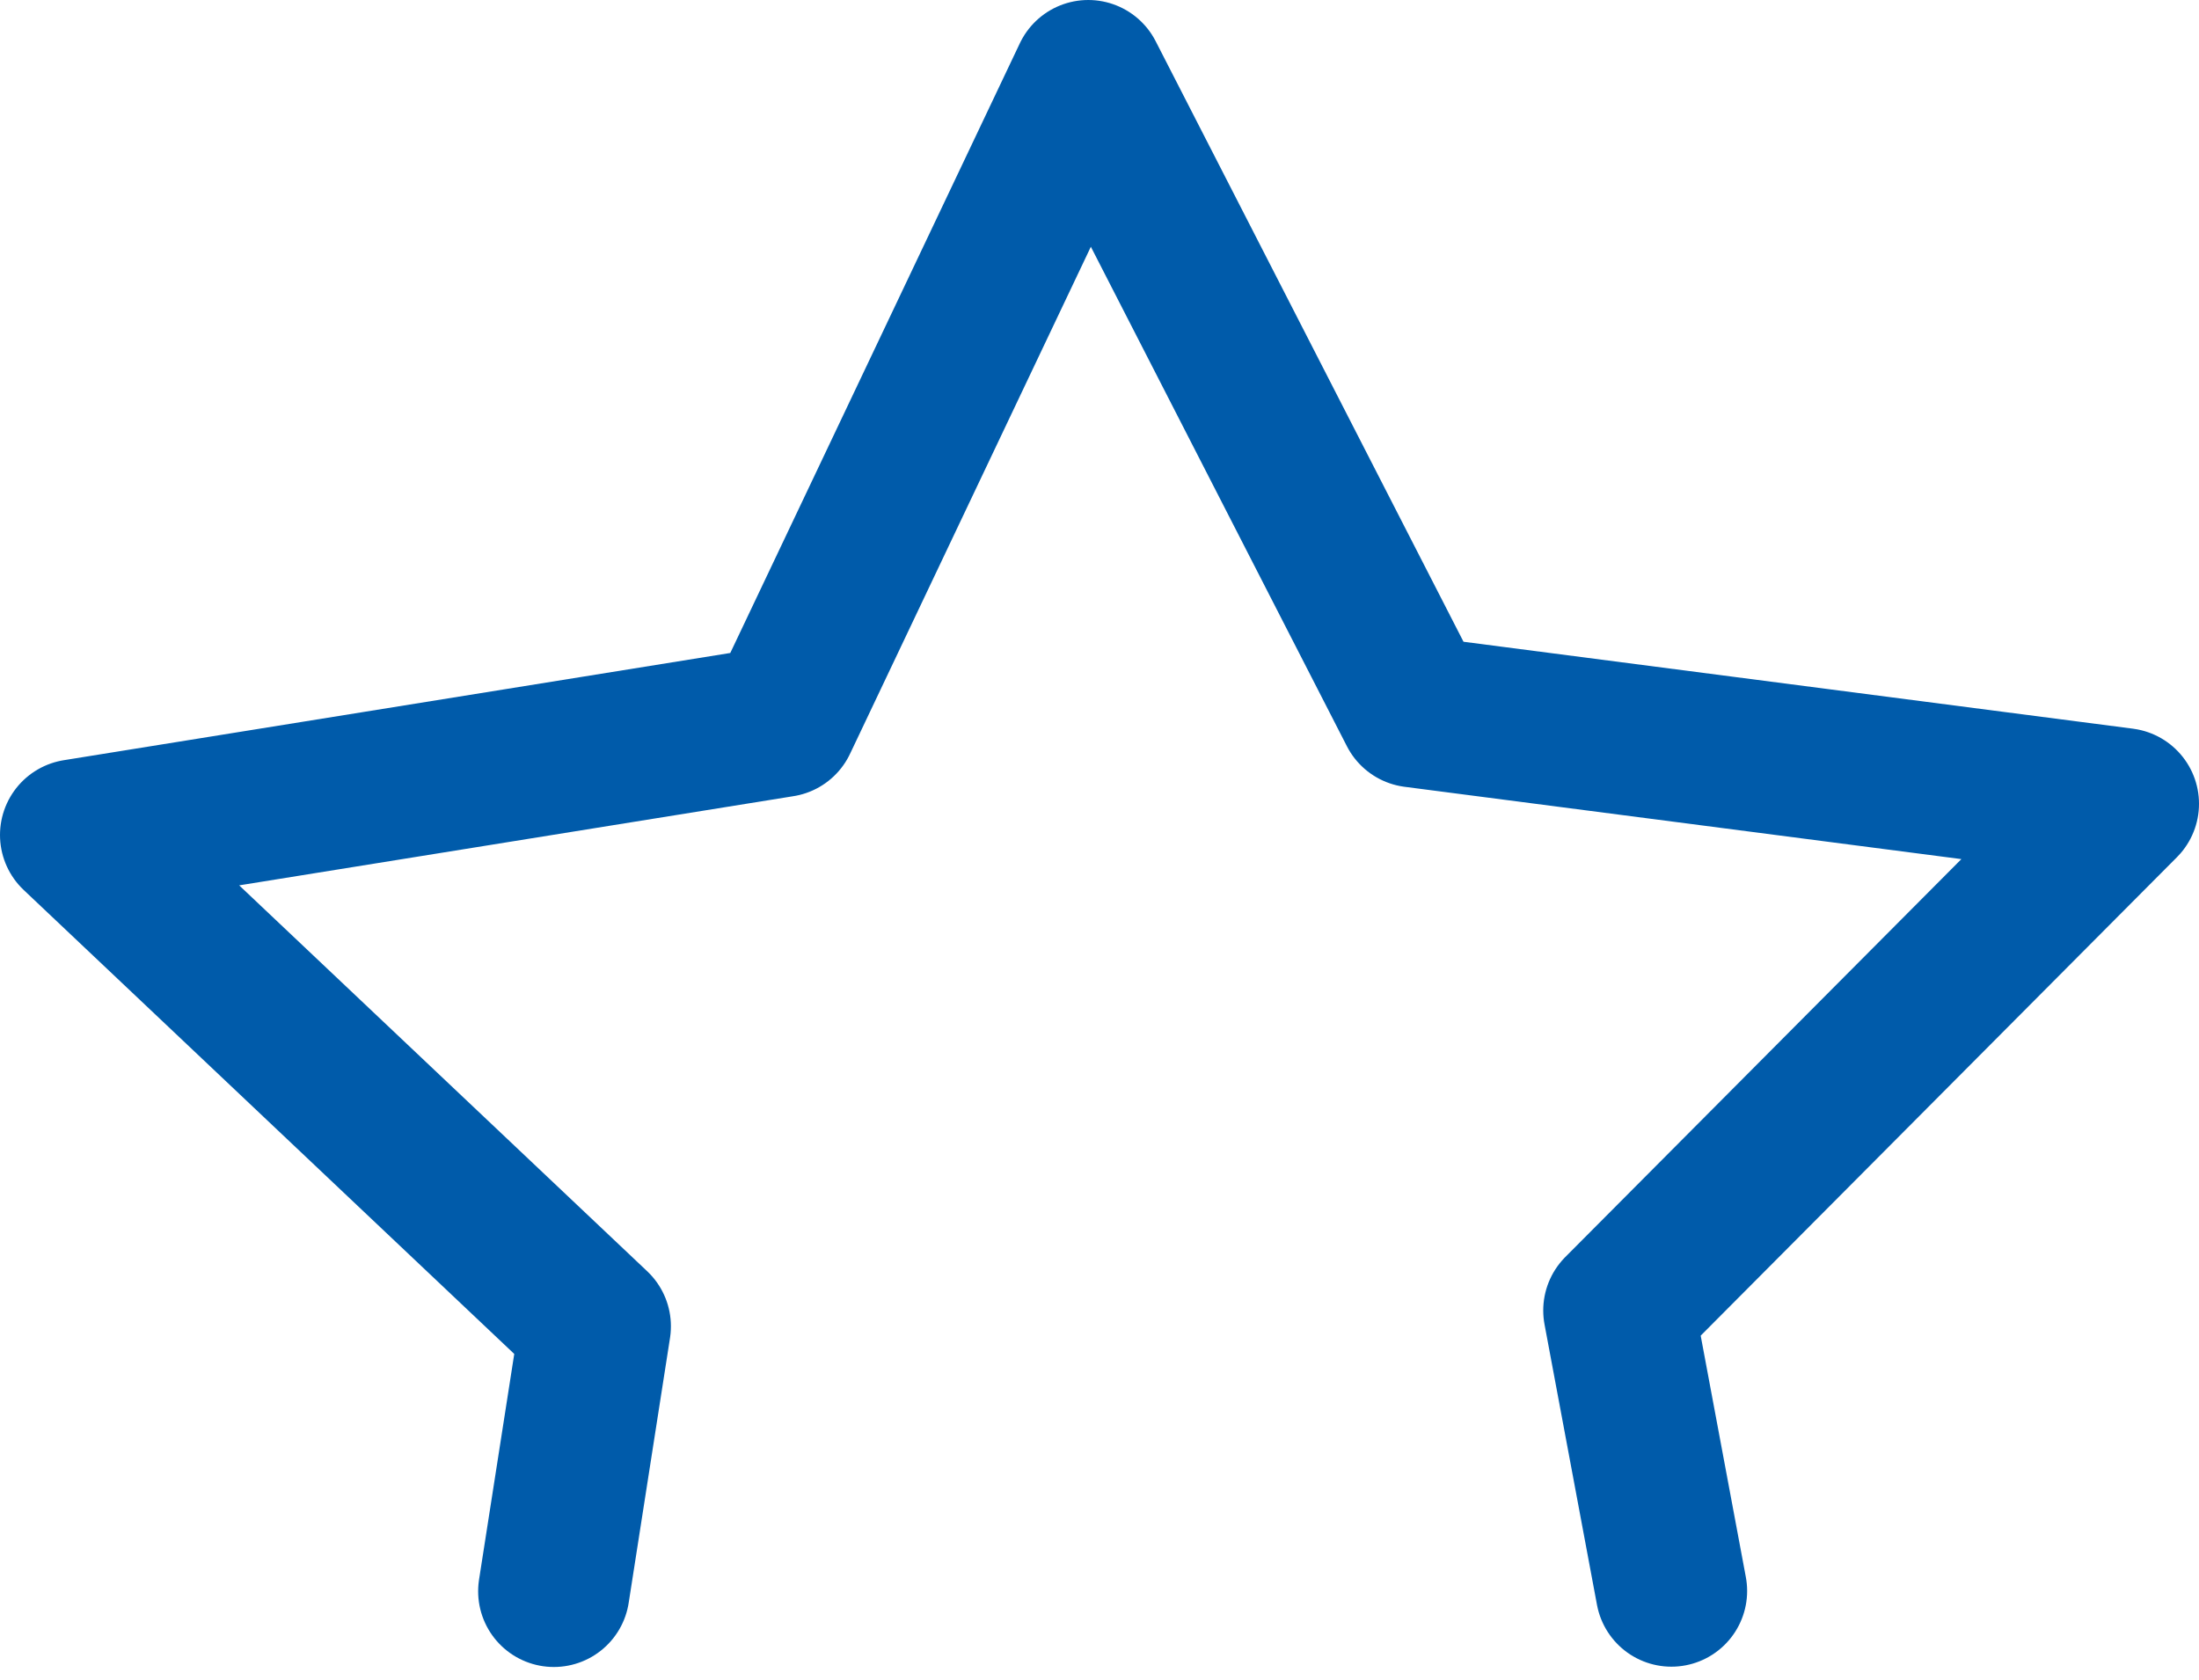
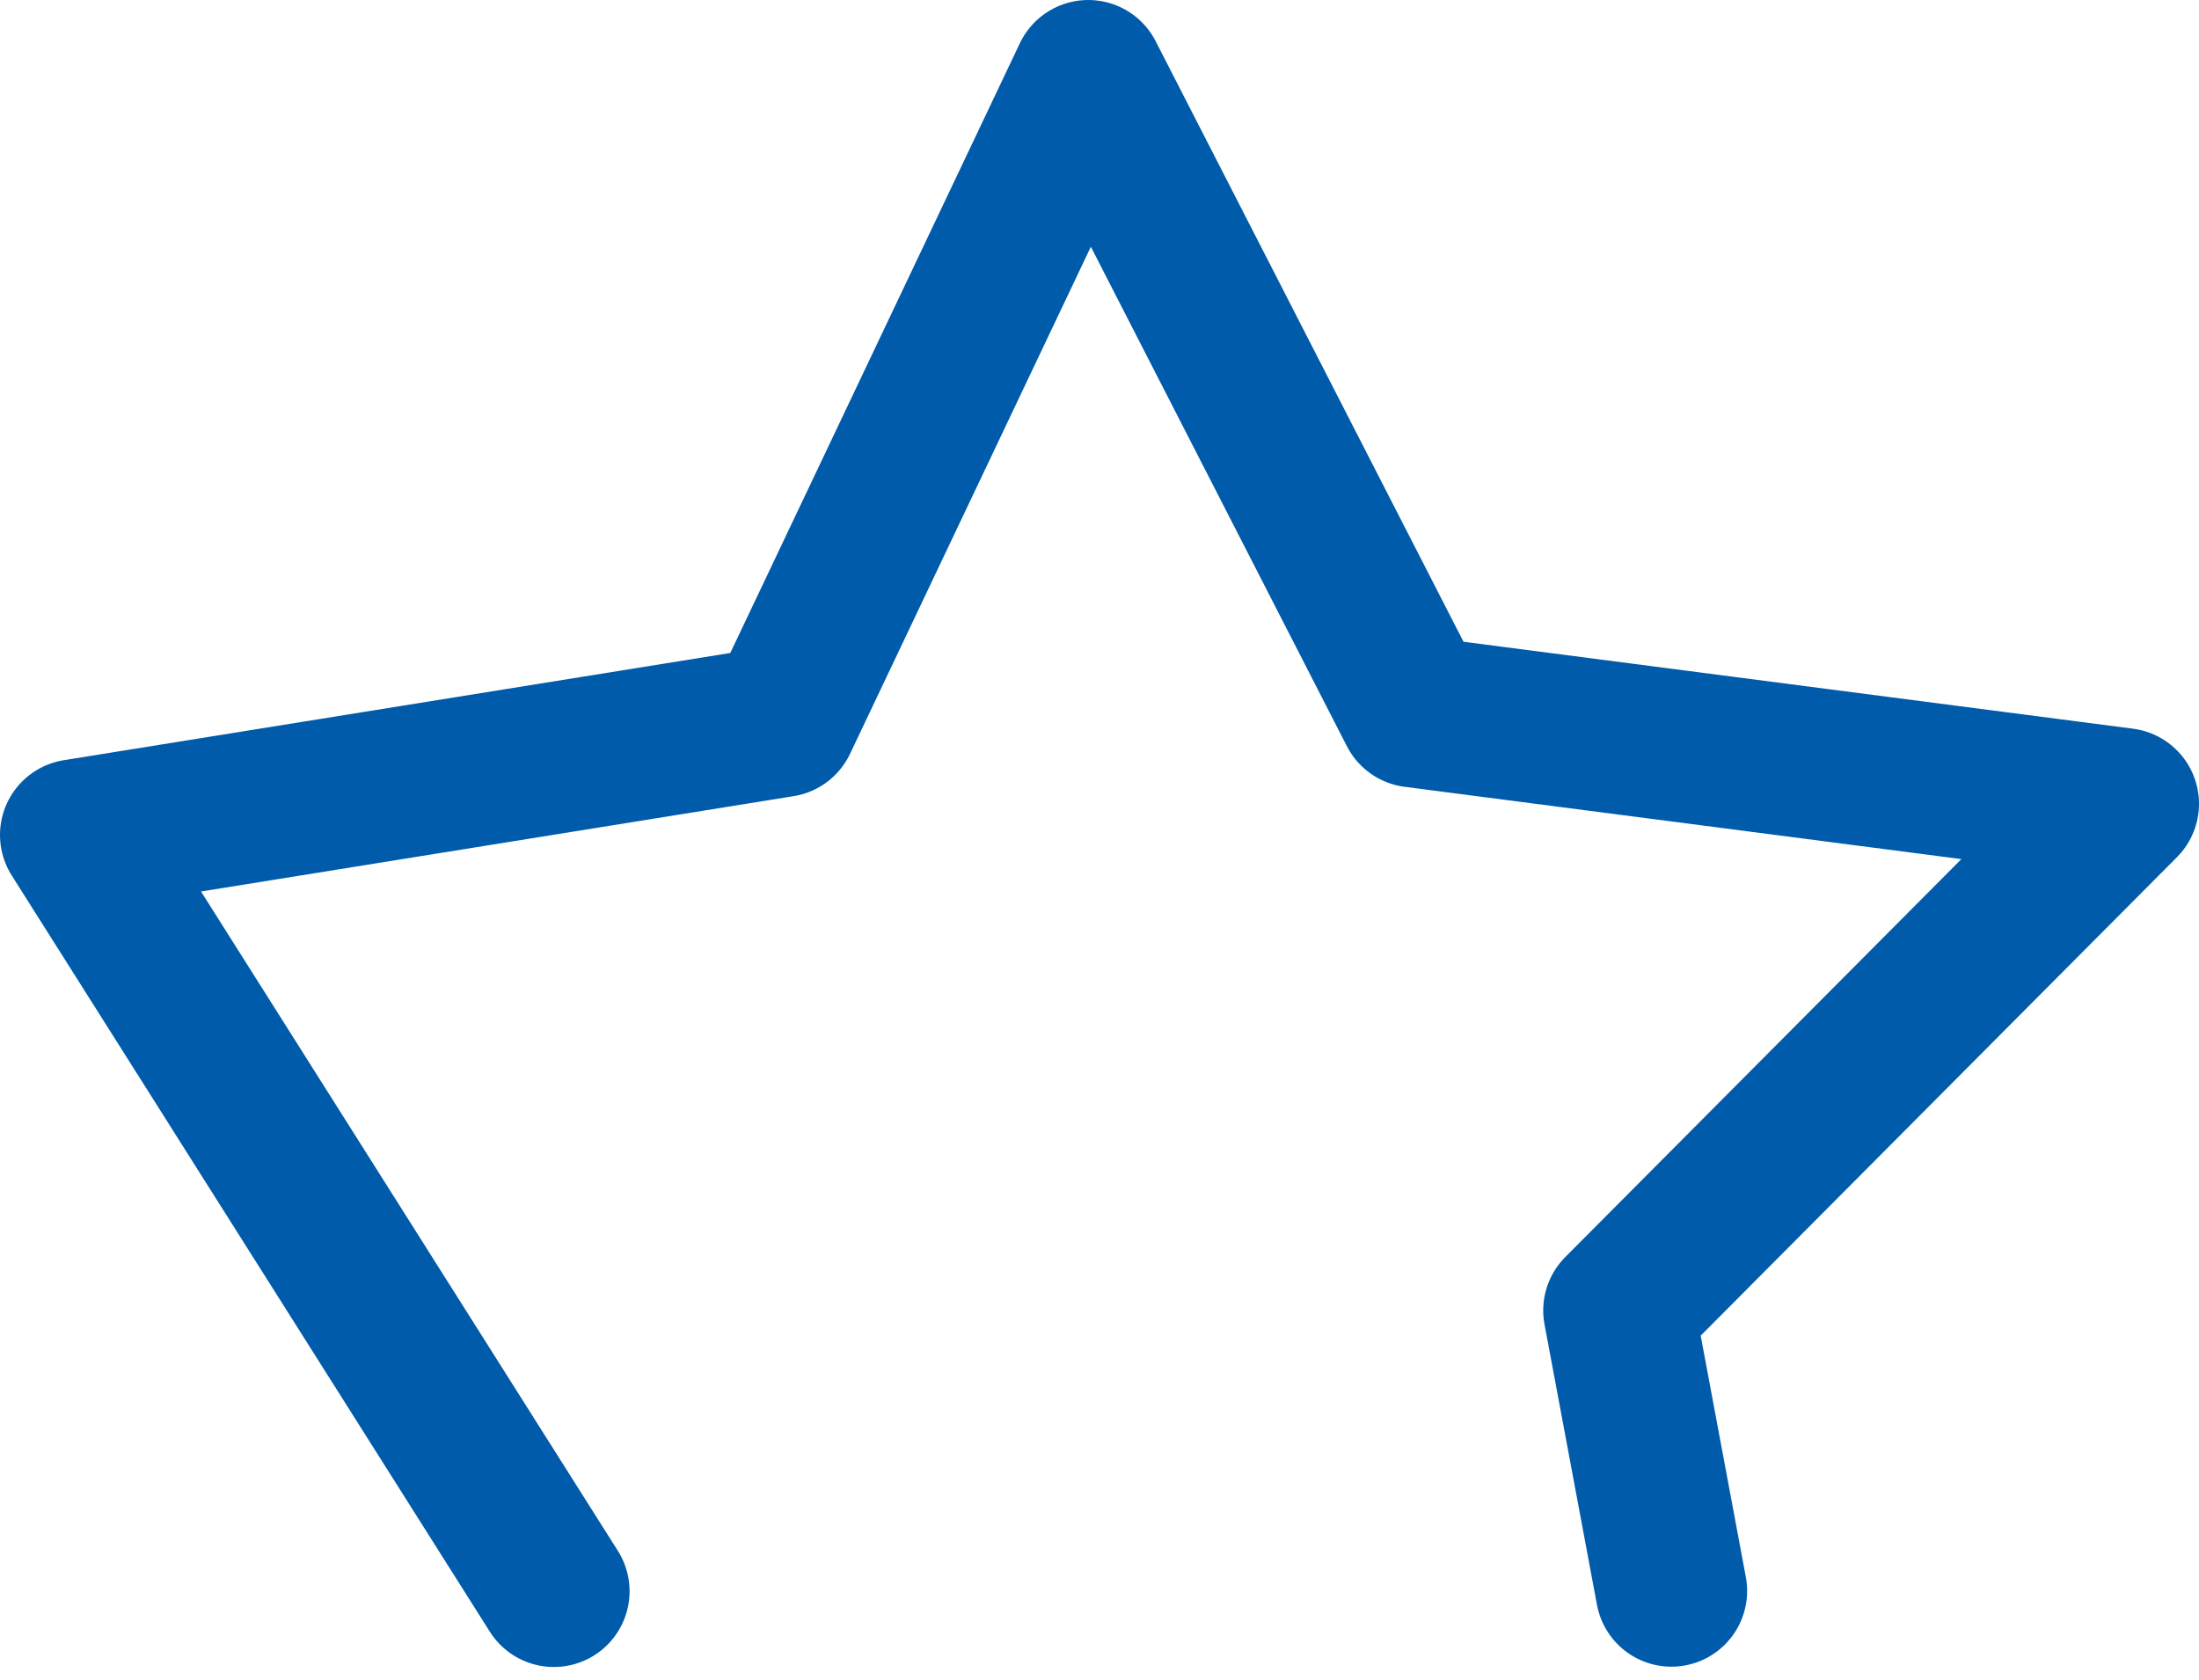
<svg xmlns="http://www.w3.org/2000/svg" width="29.043" height="22.184" viewBox="0 0 29.043 22.184">
-   <path id="Path_1068" data-name="Path 1068" d="M15.315,29.017l.546-3.5L9,19.028l9.323-1.5L22.373,9l4.306,8.4,9.364,1.216-6.661,6.692.693,3.705" transform="translate(-8 -8)" fill="none" stroke="#005baa" stroke-linecap="round" stroke-linejoin="round" stroke-width="2" />
+   <path id="Path_1068" data-name="Path 1068" d="M15.315,29.017L9,19.028l9.323-1.5L22.373,9l4.306,8.4,9.364,1.216-6.661,6.692.693,3.705" transform="translate(-8 -8)" fill="none" stroke="#005baa" stroke-linecap="round" stroke-linejoin="round" stroke-width="2" />
</svg>